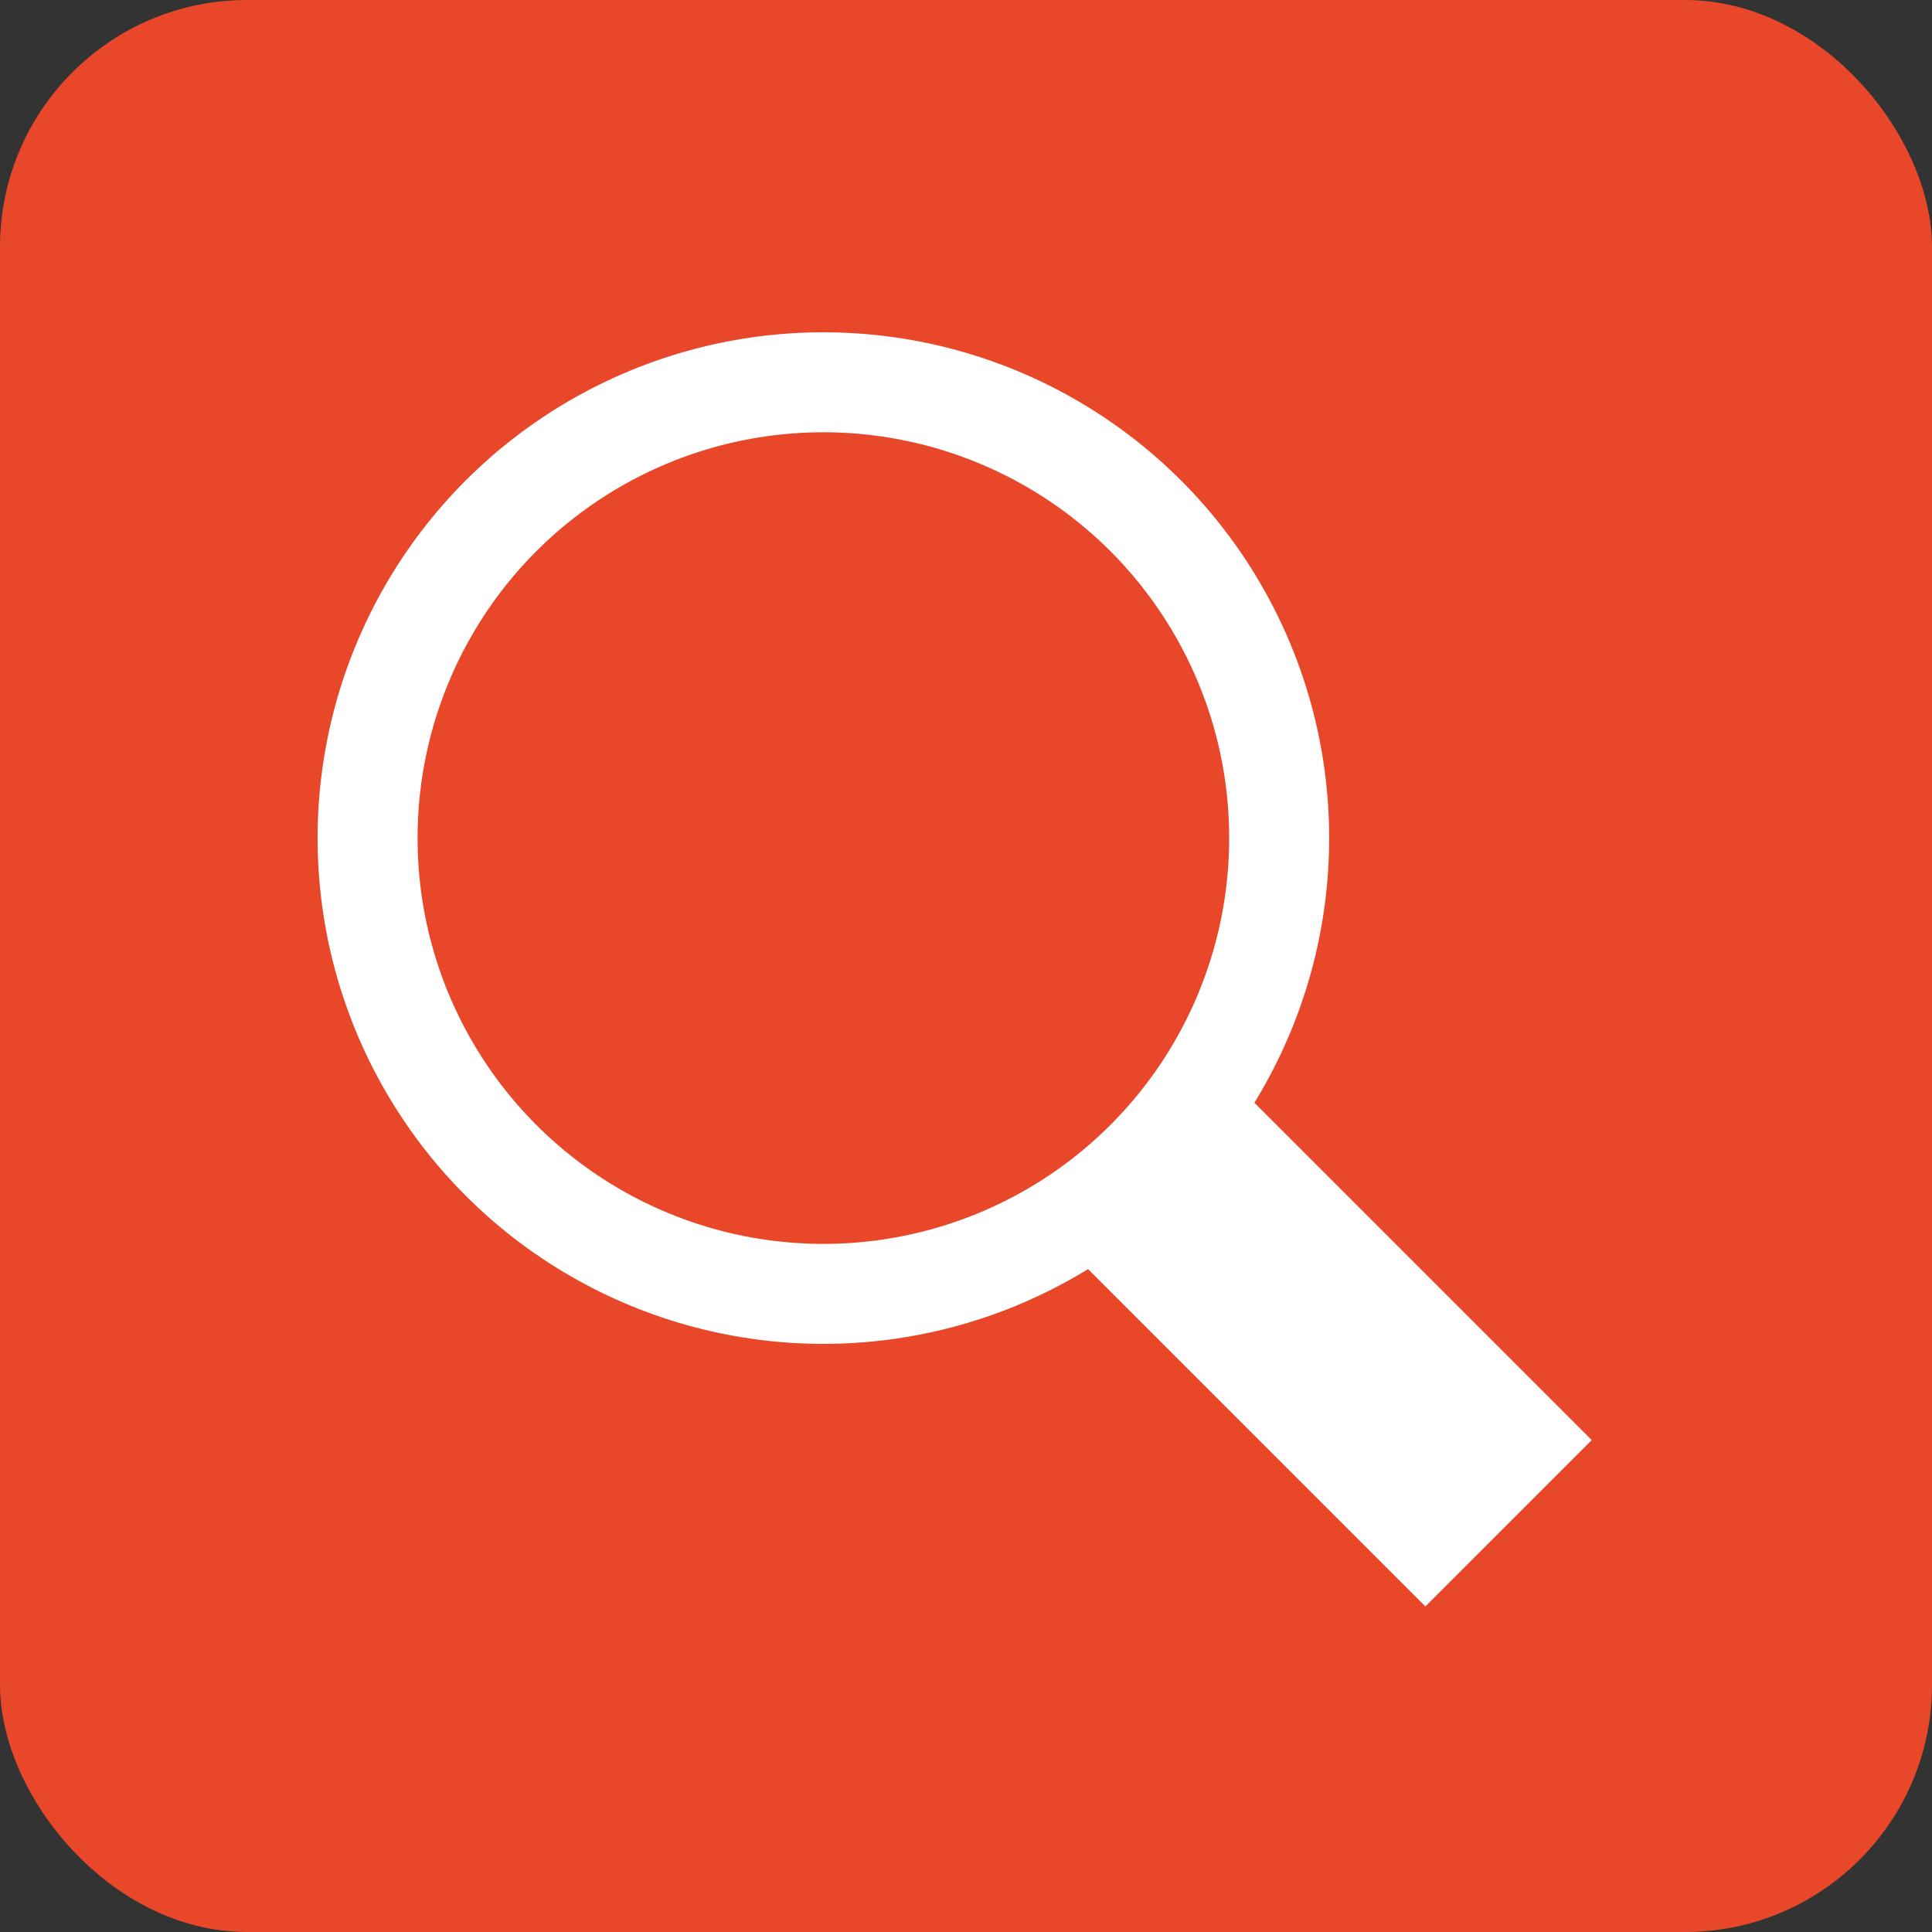
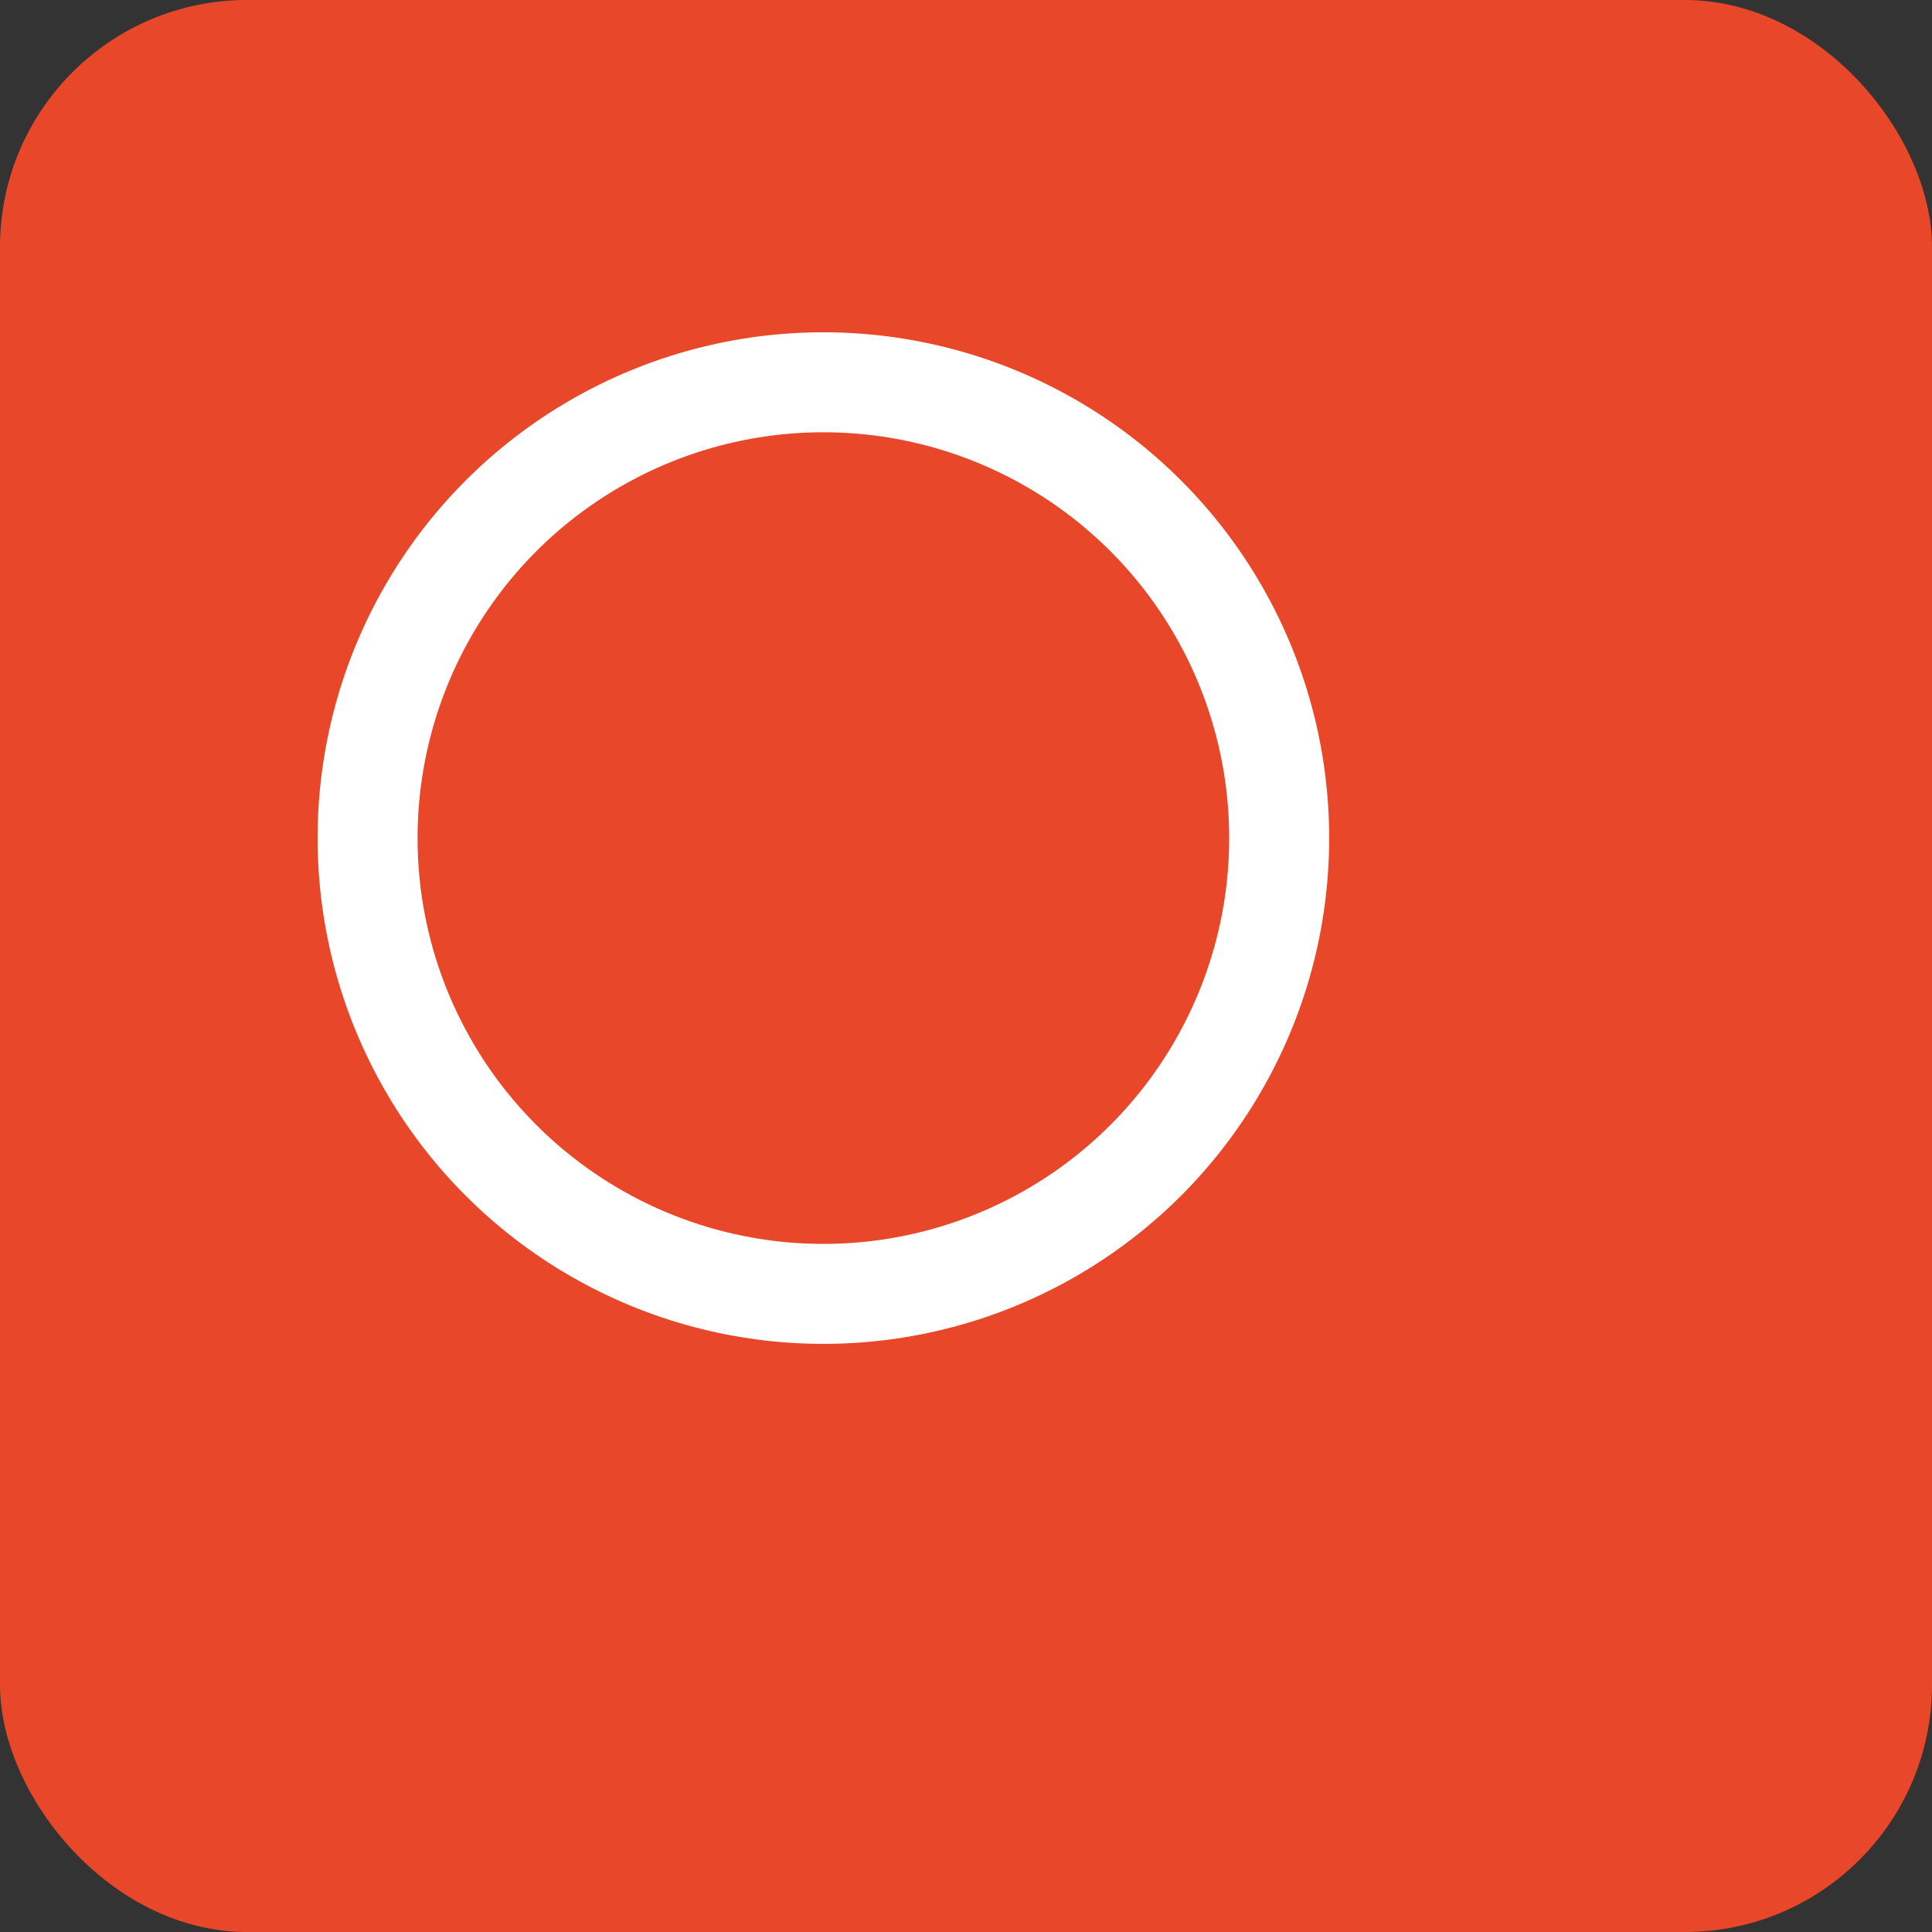
<svg xmlns="http://www.w3.org/2000/svg" id="_レイヤー_1" version="1.1" viewBox="0 0 65.7 65.7">
  <rect x="0" y="0" width="65.7" height="65.7" fill="#333333" stroke="none" />
  <defs>
    <style>
      .st0 {
        stroke-width: 8px;
      }

      .st0, .st1 {
        fill: none;
        stroke: #fff;
        stroke-miterlimit: 10;
      }

      .st2 {
        fill: #e84729;
      }

      .st1 {
        stroke-width: 3.4px;
      }
    </style>
  </defs>
  <rect class="st2" width="65.7" height="65.7" rx="8.4" ry="8.4" />
  <circle class="st1" cx="28" cy="28.5" r="15.5" />
-   <line class="st0" x1="39" y1="39.5" x2="51.3" y2="51.8" />
</svg>